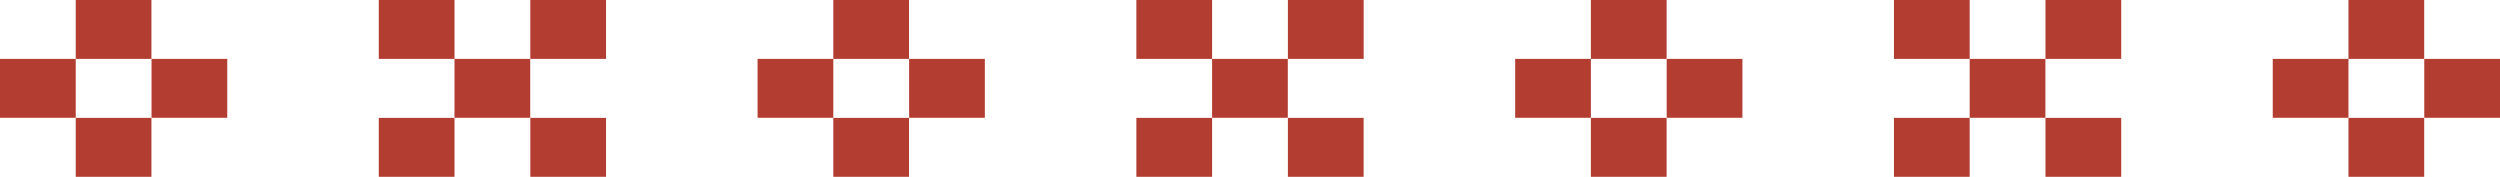
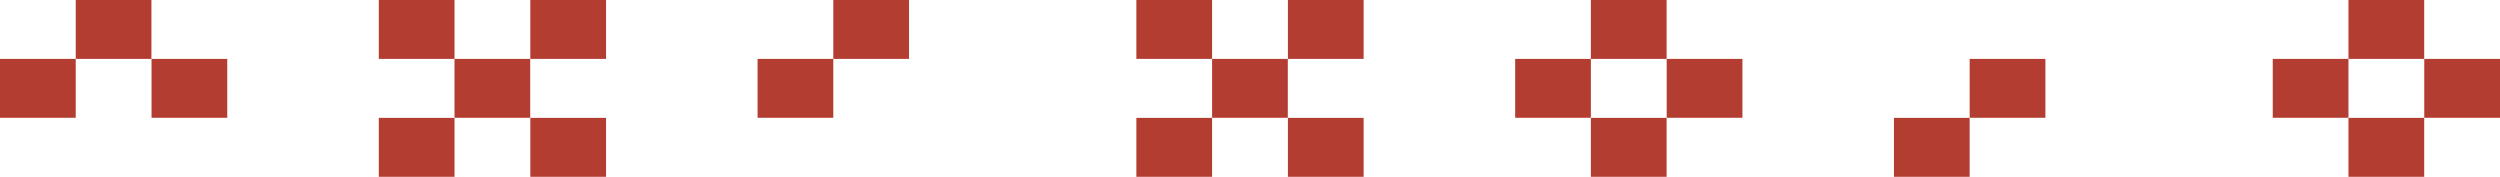
<svg xmlns="http://www.w3.org/2000/svg" width="99" height="7" viewBox="0 0 99 7" fill="none">
  <g clip-path="url(#clip0_104_4001)">
    <path d="M2.999 2.332H0V4.664H2.999V2.332Z" fill="#B33D31" />
    <path d="M8.999 2.332H6.001V4.664H8.999V2.332Z" fill="#B33D31" />
    <path d="M5.997 0H2.999V2.332H5.997V0Z" fill="#B33D31" />
-     <path d="M5.997 4.668H2.999V7H5.997V4.668Z" fill="#B33D31" />
    <path d="M20.997 2.332H17.998V4.664H20.997V2.332Z" fill="#B33D31" />
    <path d="M17.999 0H15V2.332H17.999V0Z" fill="#B33D31" />
    <path d="M23.999 0H21.001V2.332H23.999V0Z" fill="#B33D31" />
    <path d="M17.999 4.668H15V7H17.999V4.668Z" fill="#B33D31" />
    <path d="M23.999 4.668H21.001V7H23.999V4.668Z" fill="#B33D31" />
    <path d="M32.999 2.332H30V4.664H32.999V2.332Z" fill="#B33D31" />
-     <path d="M39 2.332H36.001V4.664H39V2.332Z" fill="#B33D31" />
    <path d="M35.997 0H32.999V2.332H35.997V0Z" fill="#B33D31" />
-     <path d="M35.997 4.668H32.999V7H35.997V4.668Z" fill="#B33D31" />
    <path d="M50.997 2.332H47.999V4.664H50.997V2.332Z" fill="#B33D31" />
    <path d="M47.999 0H45V2.332H47.999V0Z" fill="#B33D31" />
    <path d="M54 0H51.001V2.332H54V0Z" fill="#B33D31" />
    <path d="M47.999 4.668H45V7H47.999V4.668Z" fill="#B33D31" />
    <path d="M54 4.668H51.001V7H54V4.668Z" fill="#B33D31" />
    <path d="M62.999 2.332H60.001V4.664H62.999V2.332Z" fill="#B33D31" />
    <path d="M69 2.332H66.001V4.664H69V2.332Z" fill="#B33D31" />
    <path d="M65.998 0H62.999V2.332H65.998V0Z" fill="#B33D31" />
    <path d="M65.998 4.668H62.999V7H65.998V4.668Z" fill="#B33D31" />
    <path d="M80.998 2.332H77.999V4.664H80.998V2.332Z" fill="#B33D31" />
-     <path d="M77.999 0H75.001V2.332H77.999V0Z" fill="#B33D31" />
-     <path d="M84 0H81.001V2.332H84V0Z" fill="#B33D31" />
    <path d="M77.999 4.668H75.001V7H77.999V4.668Z" fill="#B33D31" />
-     <path d="M84 4.668H81.001V7H84V4.668Z" fill="#B33D31" />
+     <path d="M84 4.668V7H84V4.668Z" fill="#B33D31" />
    <path d="M92.999 2.332H90.001V4.664H92.999V2.332Z" fill="#B33D31" />
    <path d="M99 2.332H96.001V4.664H99V2.332Z" fill="#B33D31" />
    <path d="M95.998 0H92.999V2.332H95.998V0Z" fill="#B33D31" />
    <path d="M95.998 4.668H92.999V7H95.998V4.668Z" fill="#B33D31" />
  </g>
  <defs>
    <clipPath id="clip0_104_4001">
      <rect width="99" height="7" fill="white" />
    </clipPath>
  </defs>
</svg>